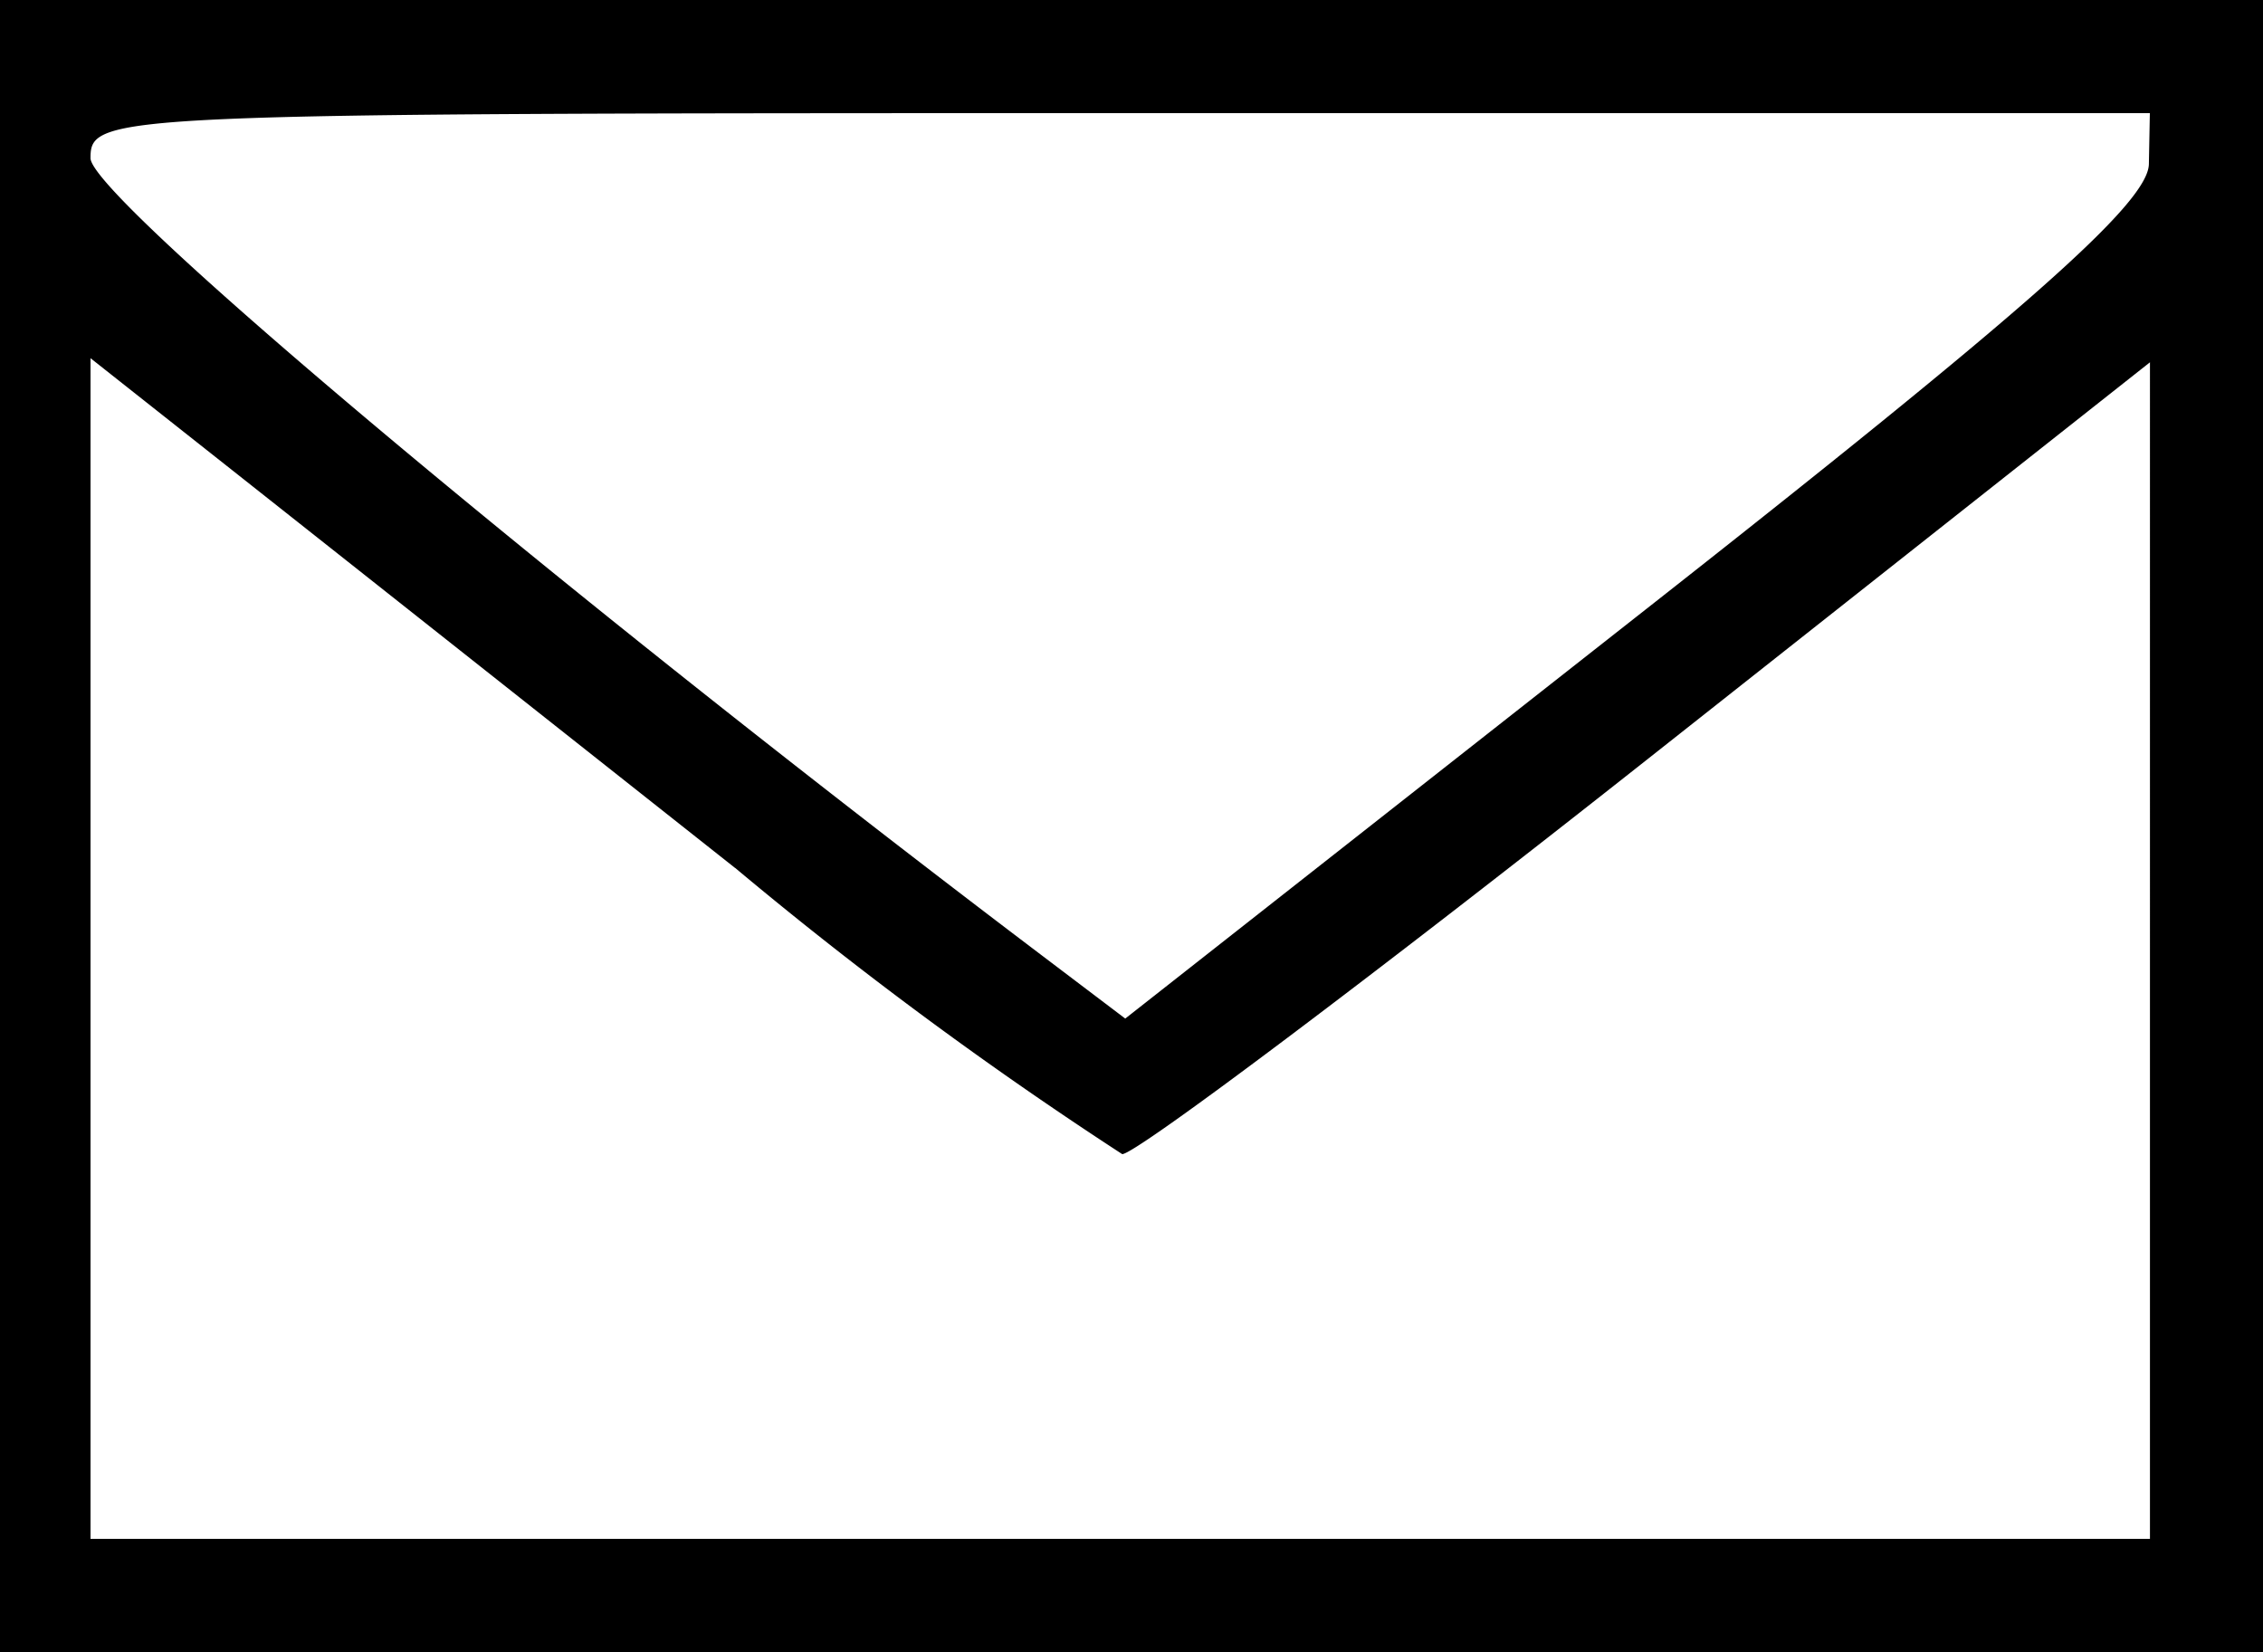
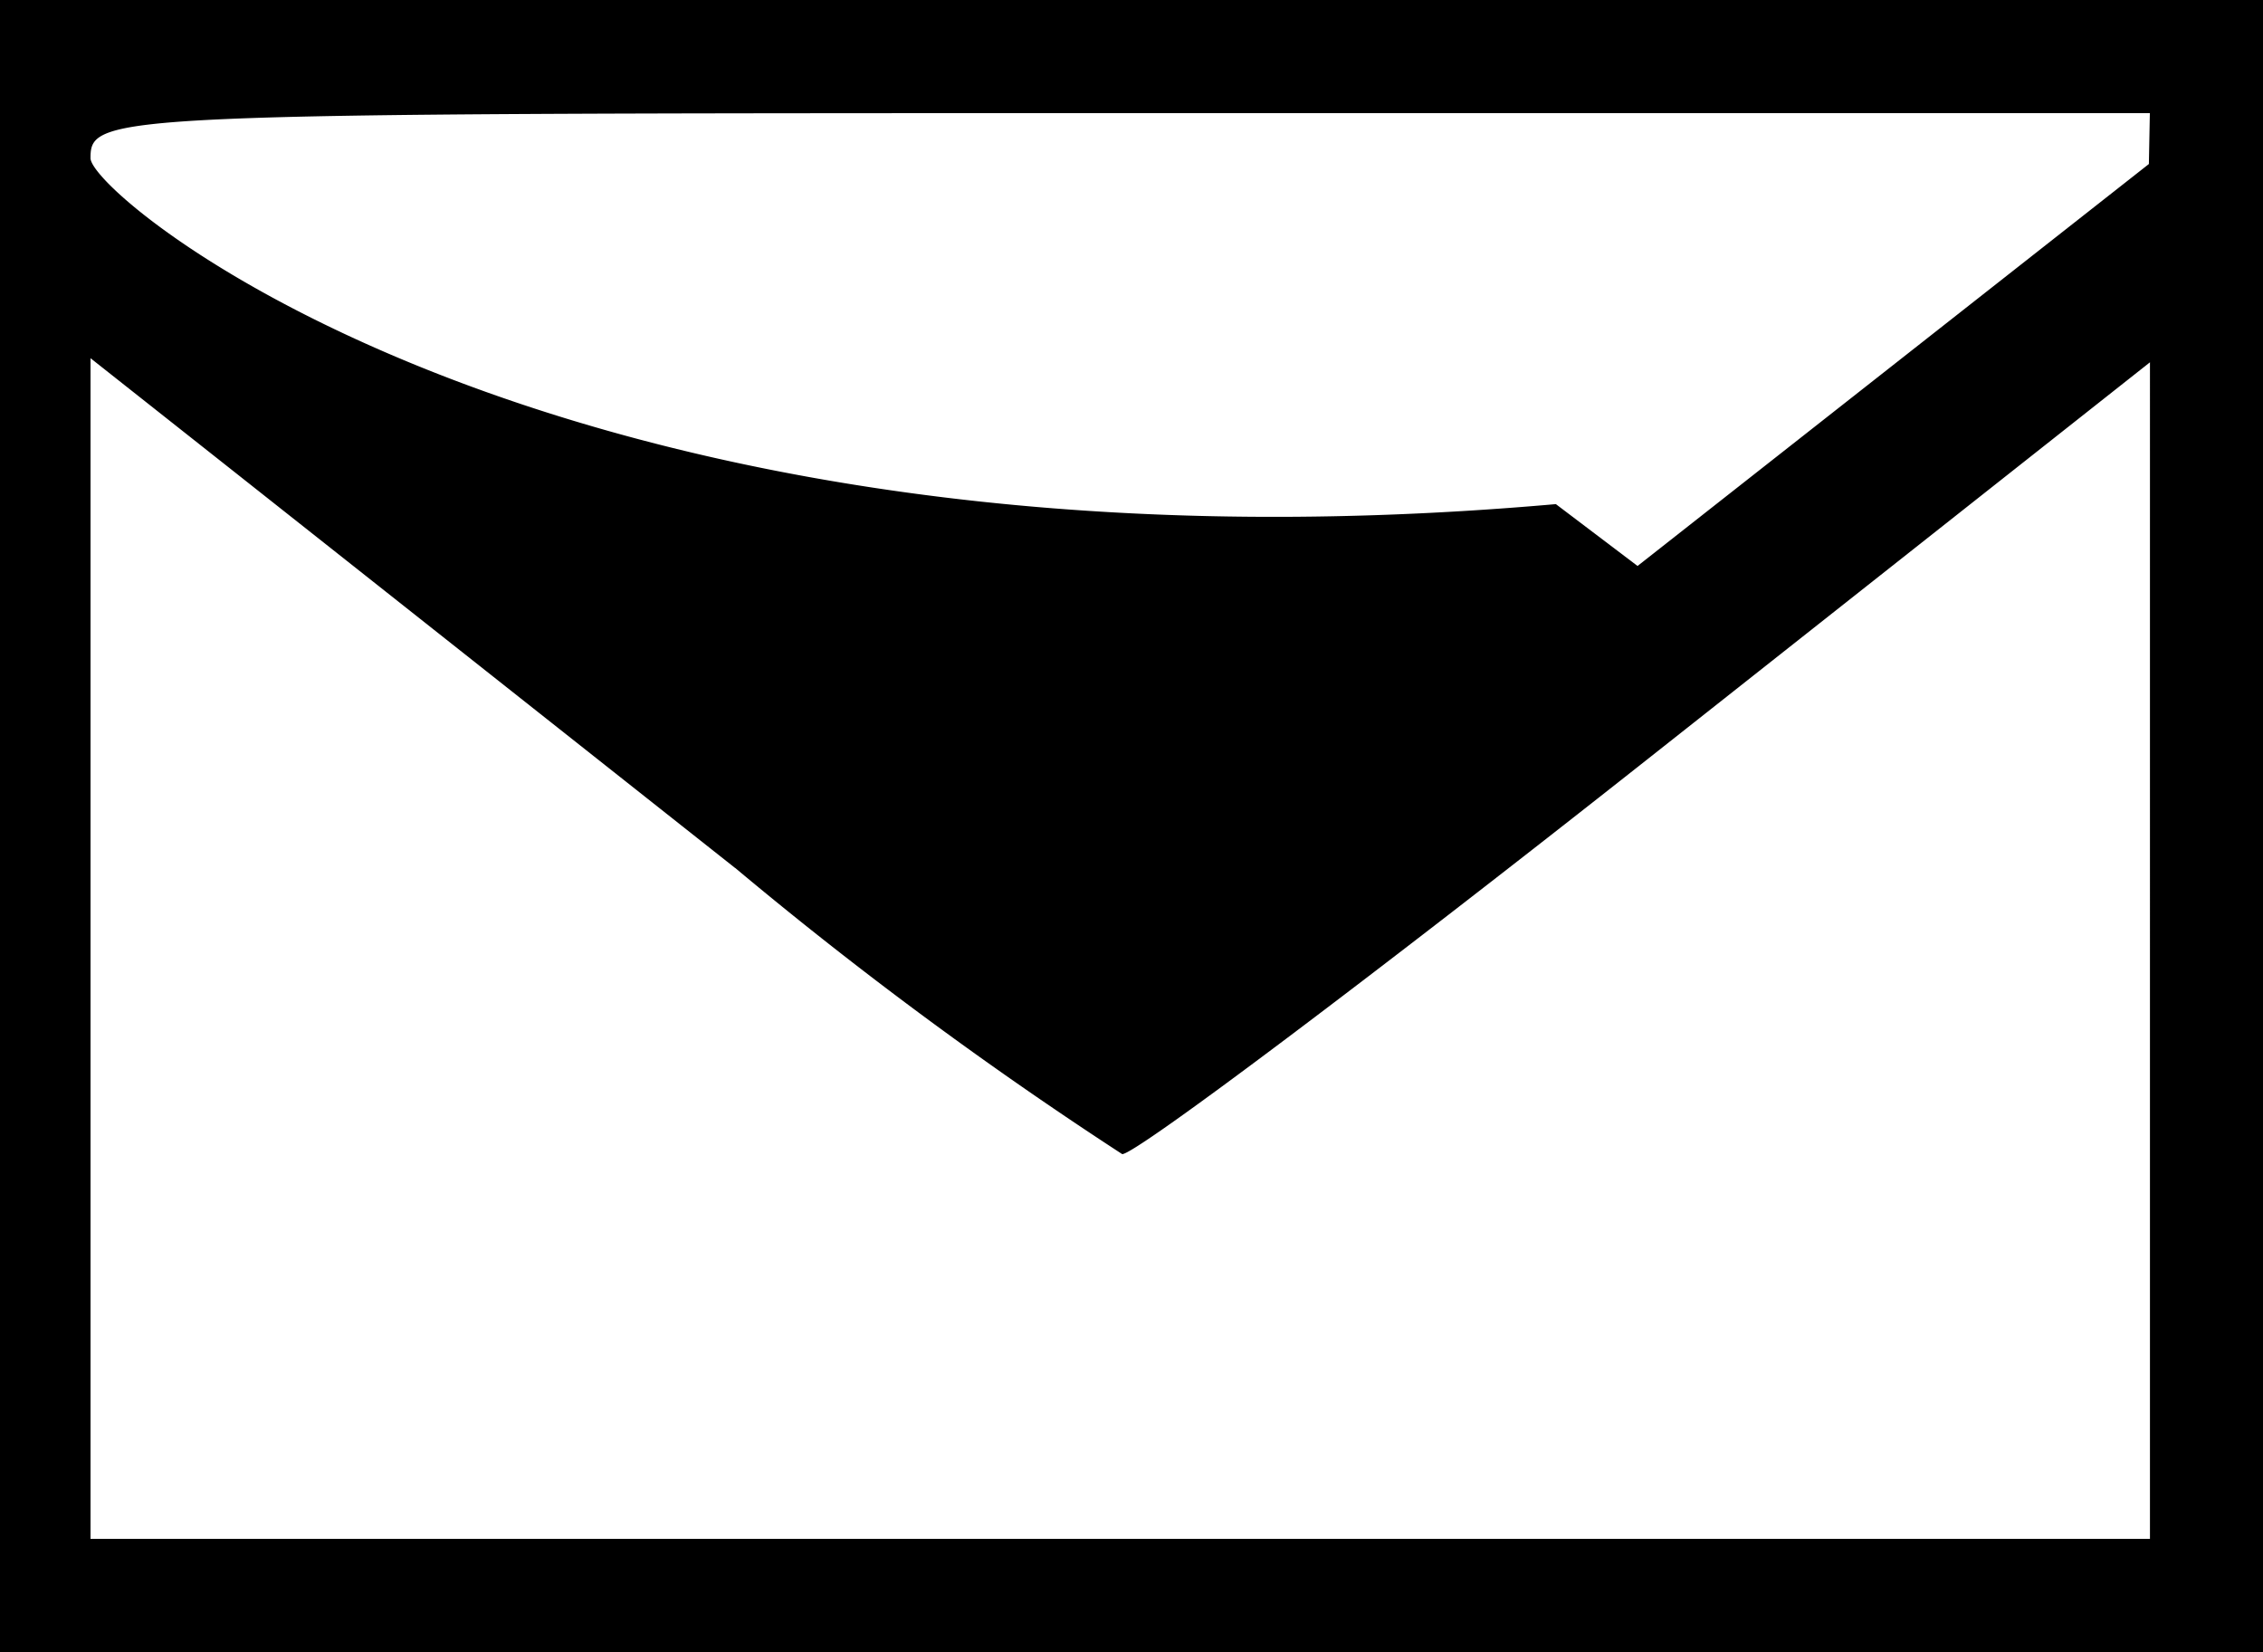
<svg xmlns="http://www.w3.org/2000/svg" width="21" height="15.33" viewBox="0 0 21 15.33">
  <defs>
    <style>.a{fill-rule:evenodd;}</style>
  </defs>
-   <path class="a" d="M0,59.665V67.33H21V52H0v7.665m19.941-6.143c-.007.361-1.124,1.349-4.754,4.2l-4.745,3.73-.758-.574C5.212,57.494.84,53.83.84,53.468c0-.411.155-.418,9.555-.418H19.95l-.009.472M6.822,60.054a37.175,37.175,0,0,0,3.592,2.656c.129,0,2.328-1.653,4.886-3.674l4.651-3.674V66.28H.84V55.324l1.312,1.037,4.669,3.693" transform="translate(0 -52)" />
+   <path class="a" d="M0,59.665V67.33H21V52H0v7.665m19.941-6.143l-4.745,3.73-.758-.574C5.212,57.494.84,53.83.84,53.468c0-.411.155-.418,9.555-.418H19.95l-.009.472M6.822,60.054a37.175,37.175,0,0,0,3.592,2.656c.129,0,2.328-1.653,4.886-3.674l4.651-3.674V66.28H.84V55.324l1.312,1.037,4.669,3.693" transform="translate(0 -52)" />
</svg>